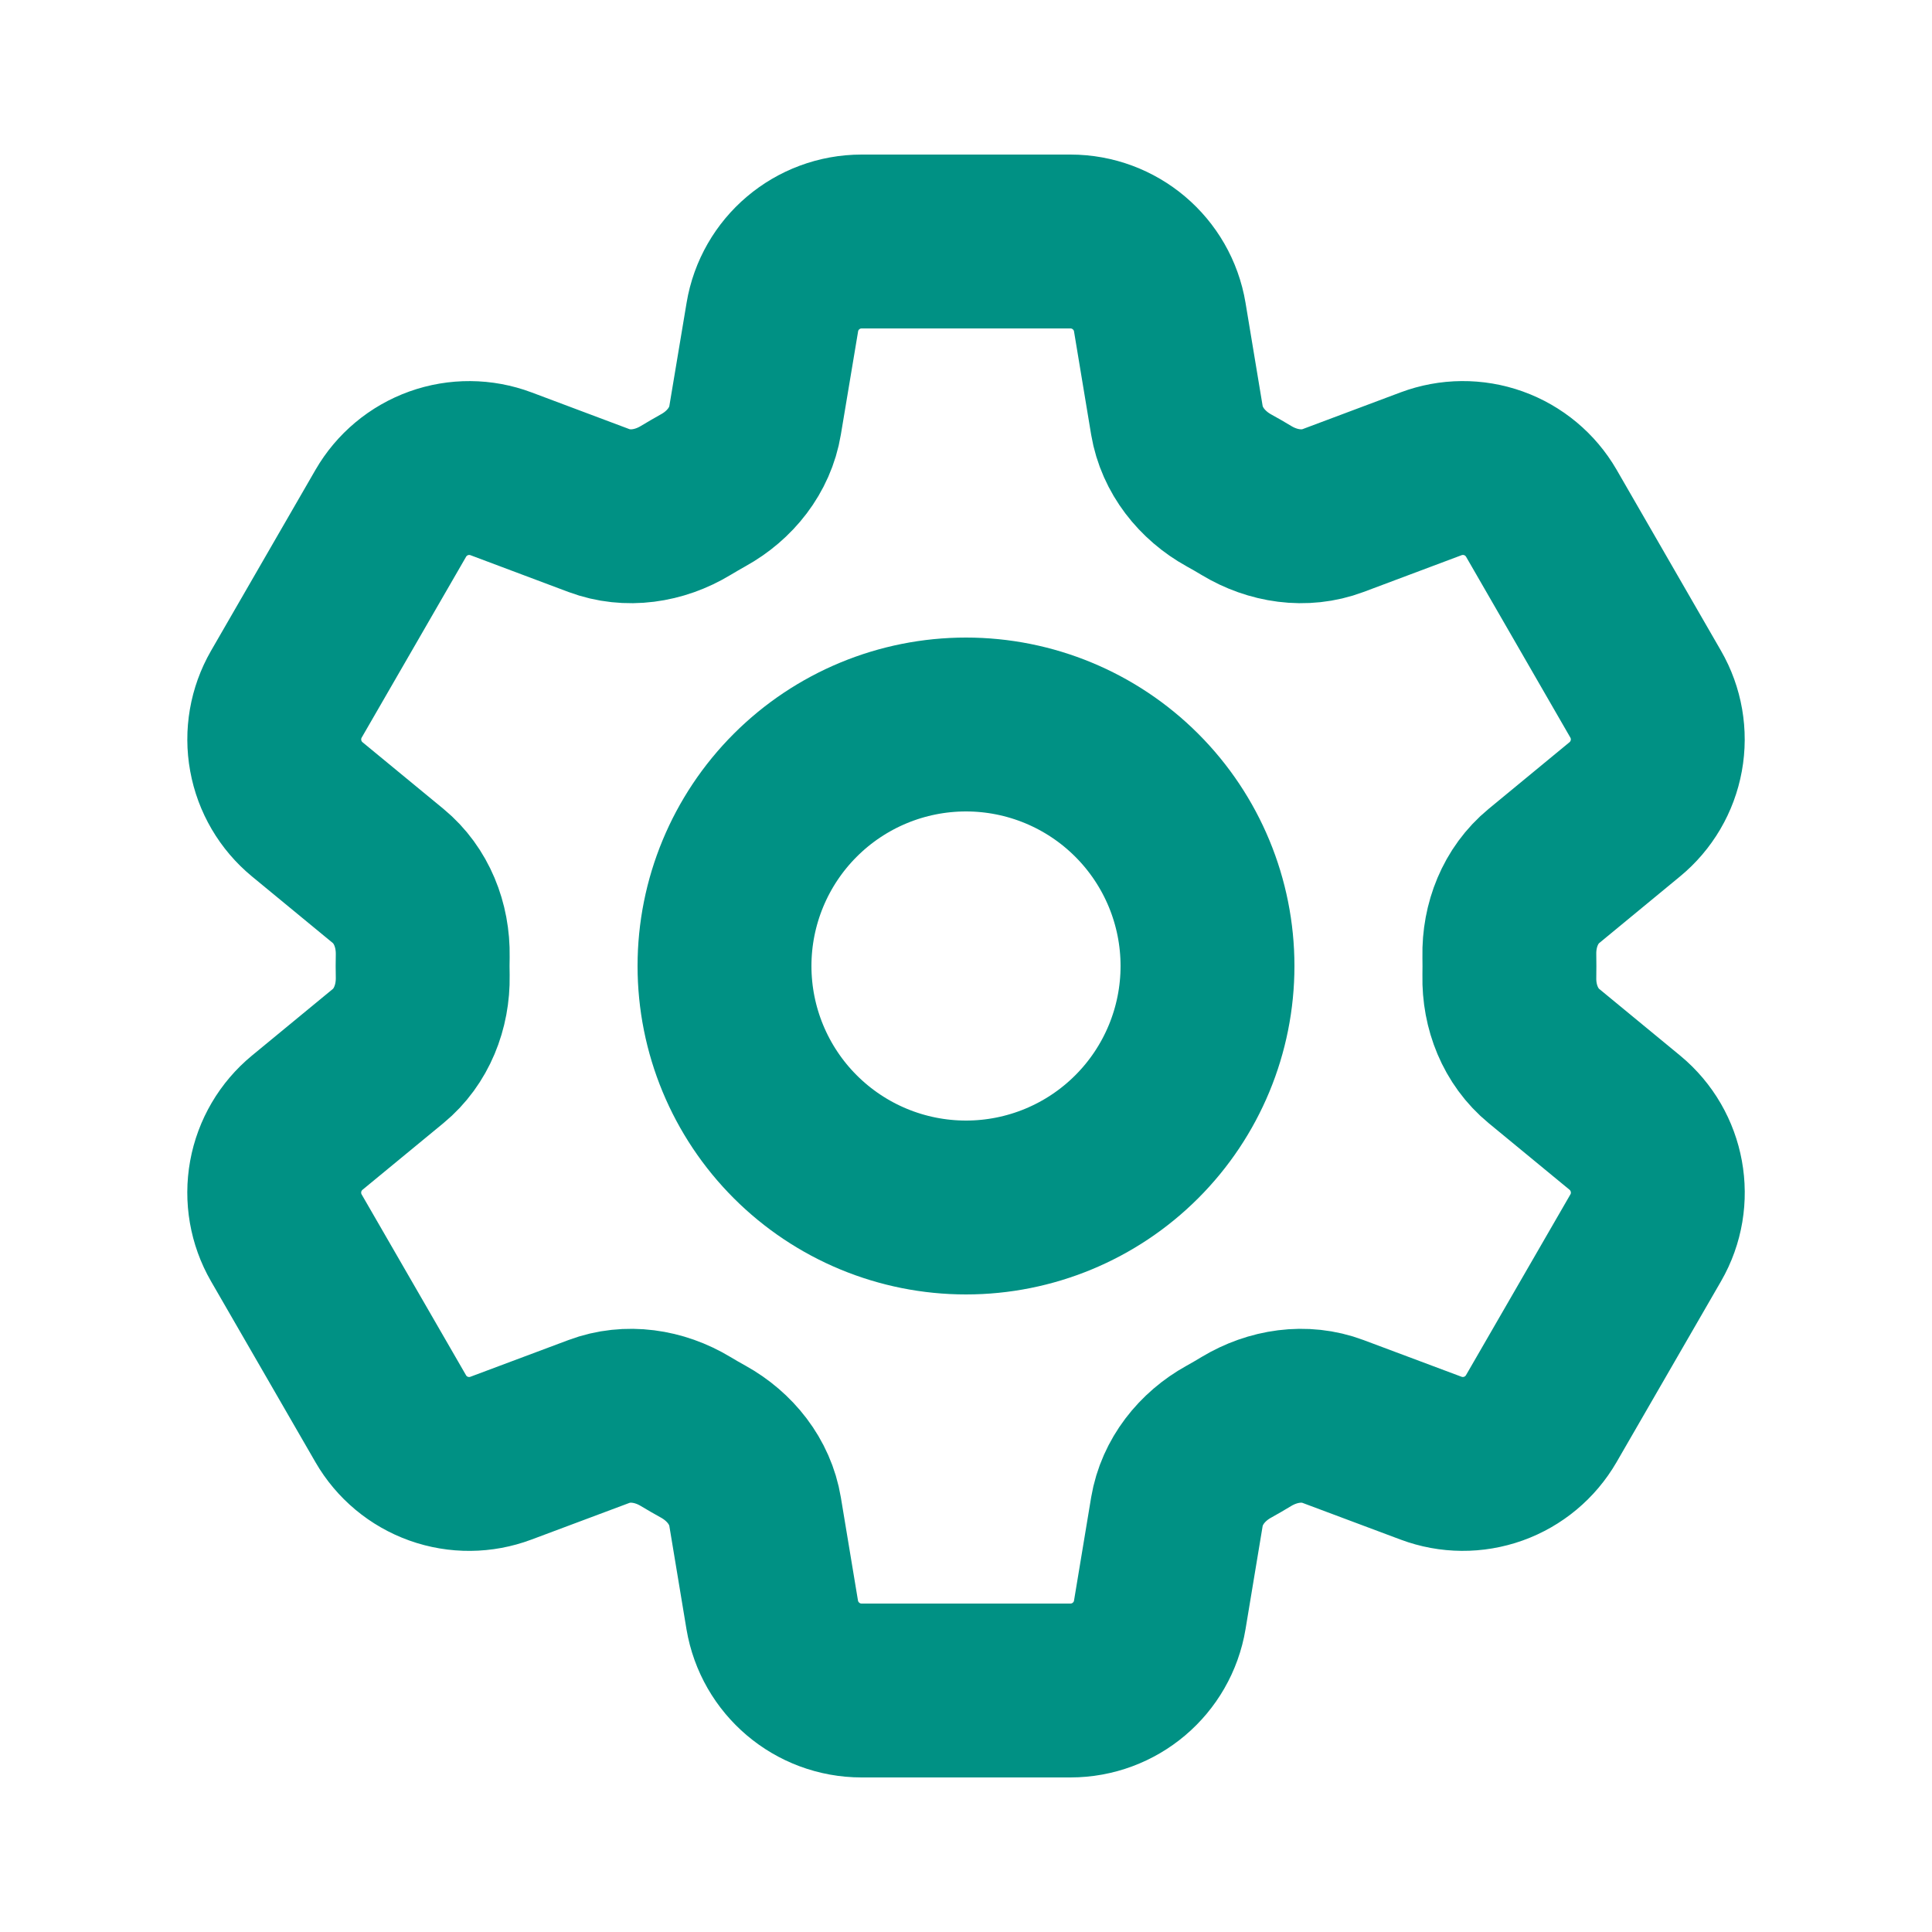
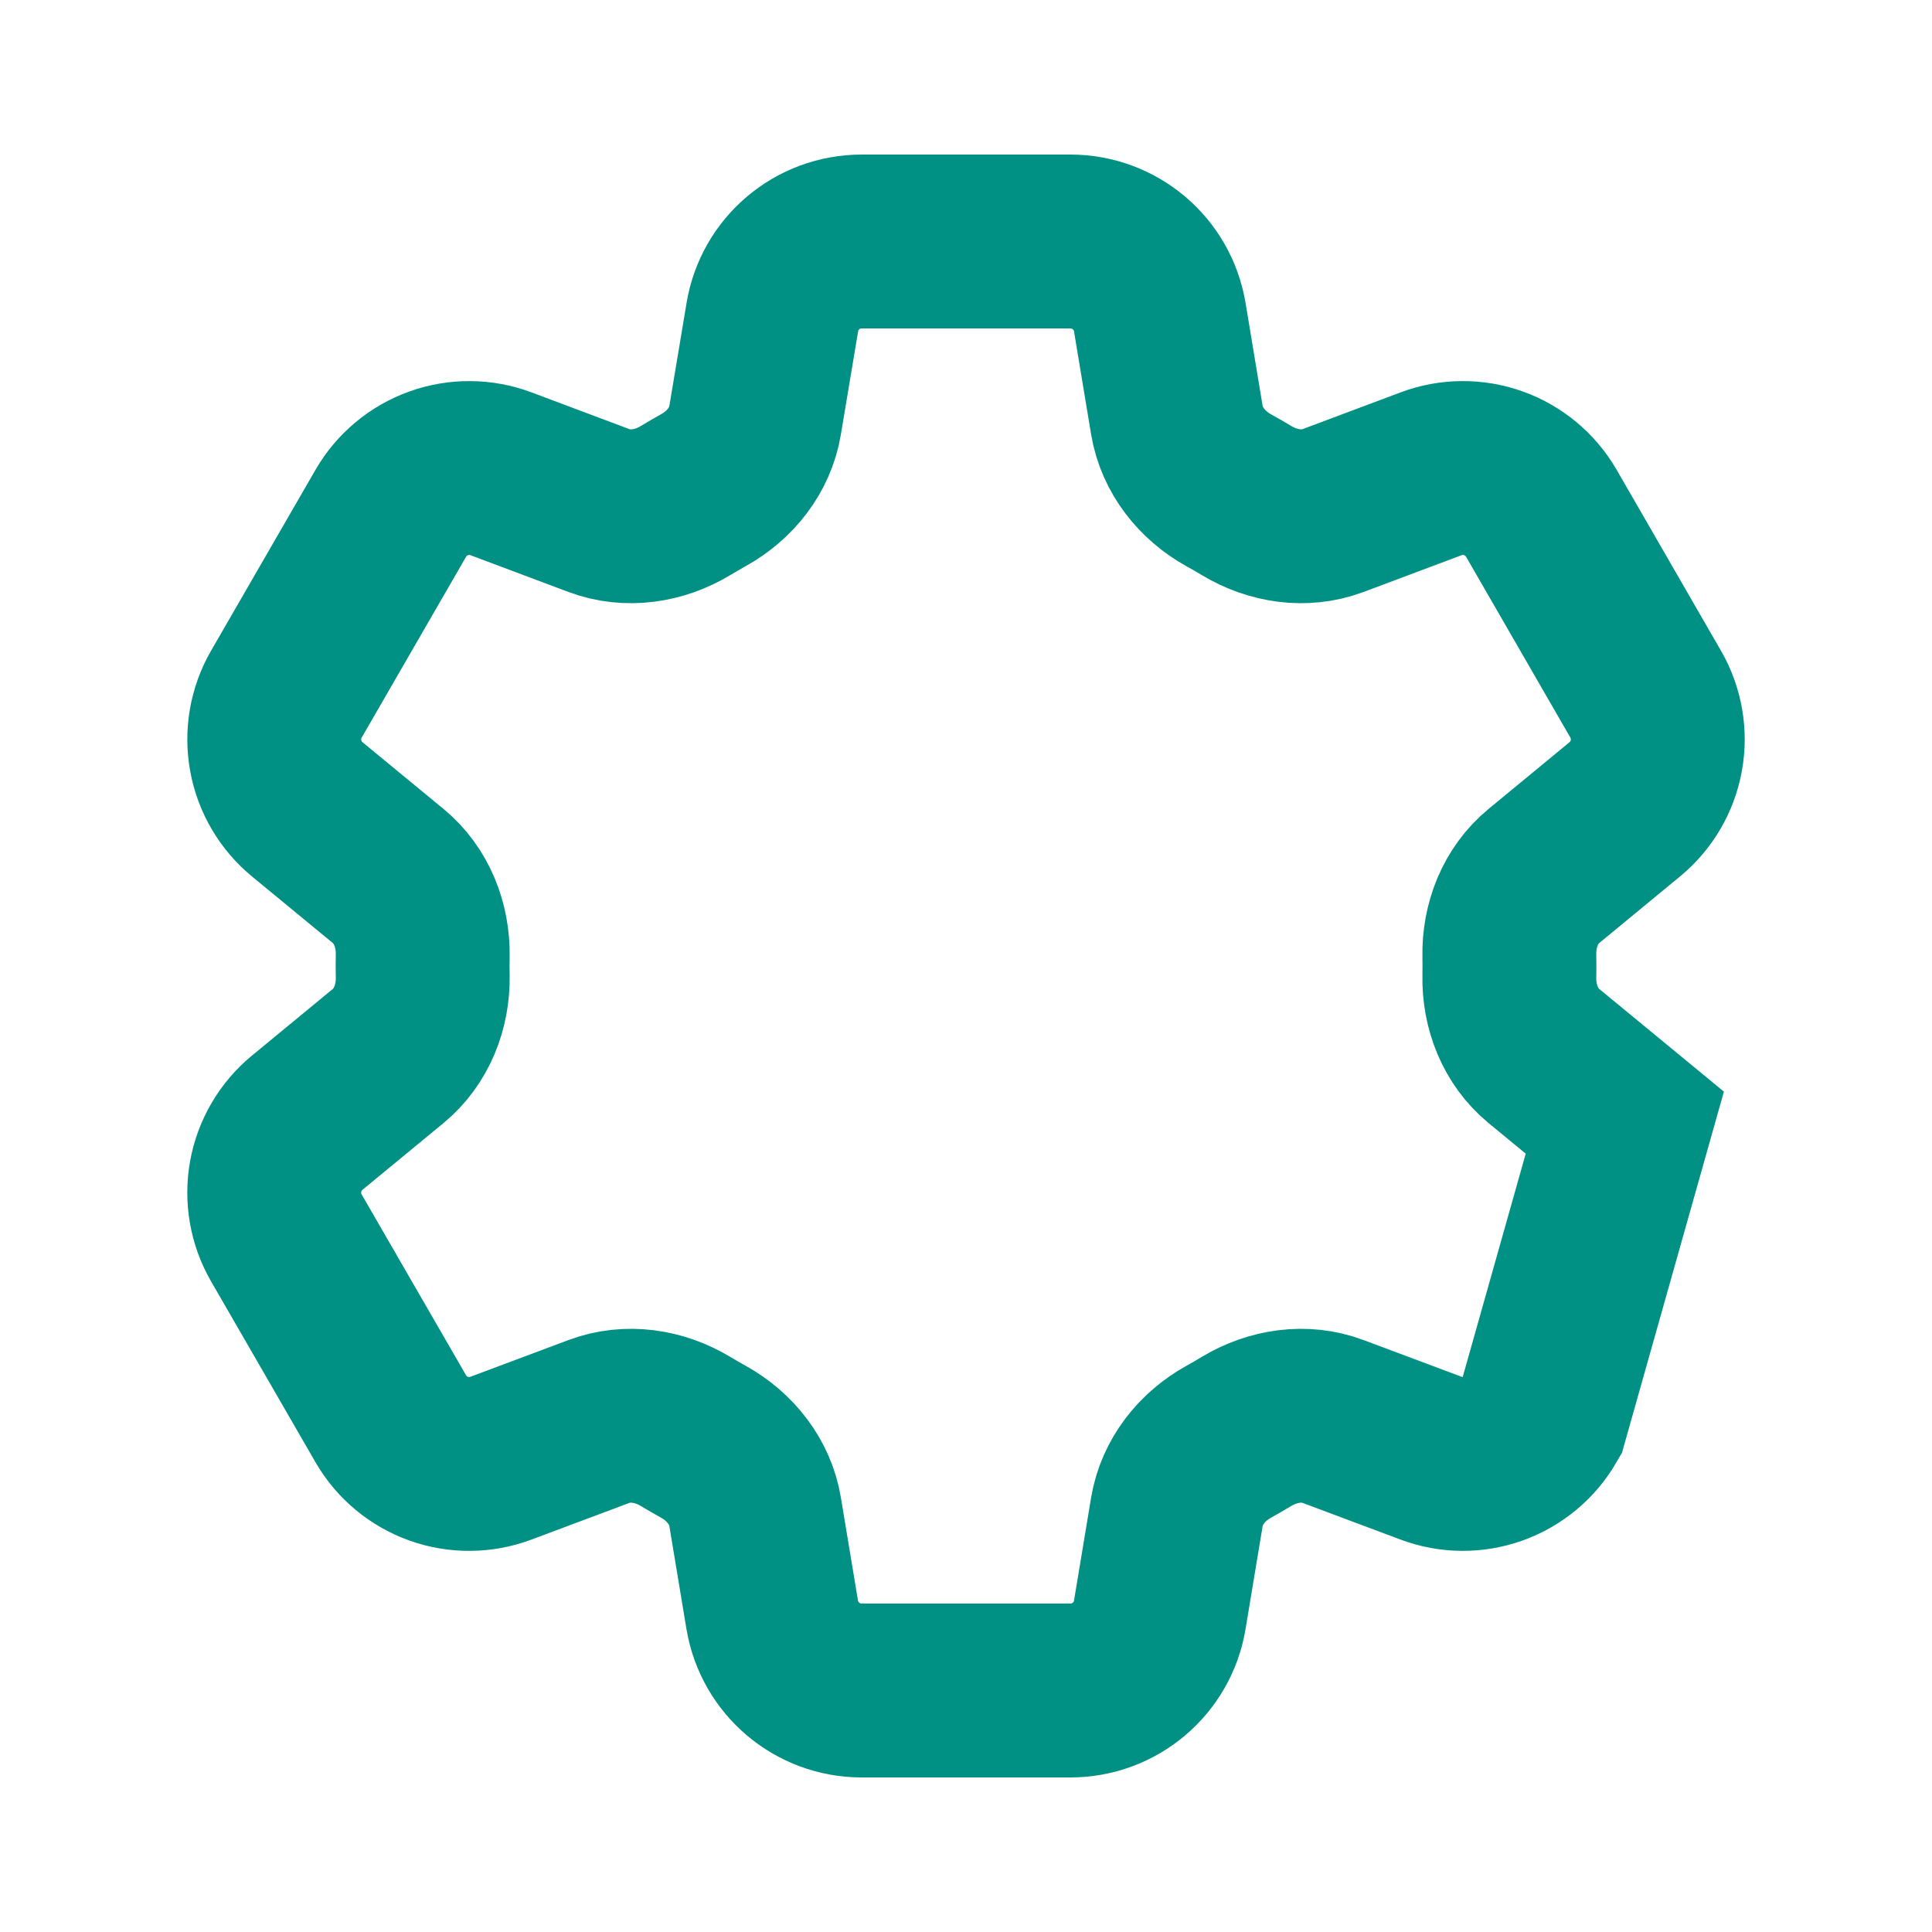
<svg xmlns="http://www.w3.org/2000/svg" fill="none" height="100%" overflow="visible" preserveAspectRatio="none" style="display: block;" viewBox="0 0 50 50" width="100%">
  <g id="Frame">
-     <path d="M19.988 8.208C20.175 7.079 21.154 6.25 22.3 6.25H27.702C28.848 6.25 29.827 7.079 30.015 8.208L30.458 10.877C30.59 11.656 31.11 12.306 31.802 12.69C31.956 12.773 32.108 12.863 32.26 12.954C32.938 13.363 33.76 13.49 34.5 13.213L37.035 12.262C37.555 12.067 38.127 12.062 38.65 12.249C39.172 12.436 39.612 12.803 39.89 13.283L42.59 17.965C42.867 18.445 42.965 19.009 42.865 19.555C42.766 20.1 42.477 20.593 42.048 20.946L39.958 22.669C39.348 23.171 39.046 23.946 39.062 24.735C39.065 24.913 39.065 25.09 39.062 25.267C39.046 26.054 39.348 26.829 39.958 27.331L42.05 29.054C42.933 29.783 43.163 31.044 42.592 32.033L39.888 36.715C39.61 37.195 39.171 37.562 38.649 37.749C38.127 37.936 37.555 37.932 37.035 37.737L34.5 36.788C33.76 36.51 32.938 36.638 32.258 37.046C32.107 37.138 31.954 37.227 31.8 37.312C31.11 37.694 30.59 38.344 30.458 39.123L30.015 41.792C29.827 42.923 28.848 43.75 27.702 43.75H22.298C21.152 43.75 20.175 42.921 19.985 41.792L19.542 39.123C19.413 38.344 18.892 37.694 18.2 37.31C18.046 37.225 17.893 37.137 17.742 37.046C17.065 36.638 16.242 36.51 15.5 36.788L12.965 37.737C12.445 37.932 11.874 37.937 11.351 37.75C10.829 37.563 10.39 37.197 10.113 36.717L7.41 32.035C7.133 31.555 7.036 30.991 7.135 30.445C7.234 29.9 7.524 29.407 7.952 29.054L10.044 27.331C10.652 26.831 10.954 26.054 10.94 25.267C10.936 25.09 10.936 24.913 10.94 24.735C10.954 23.944 10.652 23.171 10.044 22.669L7.952 20.946C7.524 20.593 7.235 20.101 7.136 19.555C7.036 19.01 7.134 18.447 7.41 17.967L10.113 13.285C10.39 12.805 10.829 12.438 11.352 12.25C11.875 12.063 12.447 12.067 12.967 12.262L15.5 13.213C16.242 13.49 17.065 13.363 17.742 12.954C17.892 12.863 18.046 12.775 18.2 12.688C18.892 12.306 19.413 11.656 19.542 10.877L19.988 8.208Z" id="Vector" stroke="#009184" stroke-linecap="round" stroke-width="4.5" />
-     <path d="M31.25 25C31.25 26.658 30.591 28.247 29.419 29.419C28.247 30.591 26.658 31.25 25 31.25C23.342 31.25 21.753 30.591 20.581 29.419C19.409 28.247 18.75 26.658 18.75 25C18.75 23.342 19.409 21.753 20.581 20.581C21.753 19.409 23.342 18.75 25 18.75C26.658 18.75 28.247 19.409 29.419 20.581C30.591 21.753 31.25 23.342 31.25 25Z" id="Vector_2" stroke="#009184" stroke-linecap="round" stroke-width="4.5" />
+     <path d="M19.988 8.208C20.175 7.079 21.154 6.25 22.3 6.25H27.702C28.848 6.25 29.827 7.079 30.015 8.208L30.458 10.877C30.59 11.656 31.11 12.306 31.802 12.69C31.956 12.773 32.108 12.863 32.26 12.954C32.938 13.363 33.76 13.49 34.5 13.213L37.035 12.262C37.555 12.067 38.127 12.062 38.65 12.249C39.172 12.436 39.612 12.803 39.89 13.283L42.59 17.965C42.867 18.445 42.965 19.009 42.865 19.555C42.766 20.1 42.477 20.593 42.048 20.946L39.958 22.669C39.348 23.171 39.046 23.946 39.062 24.735C39.065 24.913 39.065 25.09 39.062 25.267C39.046 26.054 39.348 26.829 39.958 27.331L42.05 29.054L39.888 36.715C39.61 37.195 39.171 37.562 38.649 37.749C38.127 37.936 37.555 37.932 37.035 37.737L34.5 36.788C33.76 36.51 32.938 36.638 32.258 37.046C32.107 37.138 31.954 37.227 31.8 37.312C31.11 37.694 30.59 38.344 30.458 39.123L30.015 41.792C29.827 42.923 28.848 43.75 27.702 43.75H22.298C21.152 43.75 20.175 42.921 19.985 41.792L19.542 39.123C19.413 38.344 18.892 37.694 18.2 37.31C18.046 37.225 17.893 37.137 17.742 37.046C17.065 36.638 16.242 36.51 15.5 36.788L12.965 37.737C12.445 37.932 11.874 37.937 11.351 37.75C10.829 37.563 10.39 37.197 10.113 36.717L7.41 32.035C7.133 31.555 7.036 30.991 7.135 30.445C7.234 29.9 7.524 29.407 7.952 29.054L10.044 27.331C10.652 26.831 10.954 26.054 10.94 25.267C10.936 25.09 10.936 24.913 10.94 24.735C10.954 23.944 10.652 23.171 10.044 22.669L7.952 20.946C7.524 20.593 7.235 20.101 7.136 19.555C7.036 19.01 7.134 18.447 7.41 17.967L10.113 13.285C10.39 12.805 10.829 12.438 11.352 12.25C11.875 12.063 12.447 12.067 12.967 12.262L15.5 13.213C16.242 13.49 17.065 13.363 17.742 12.954C17.892 12.863 18.046 12.775 18.2 12.688C18.892 12.306 19.413 11.656 19.542 10.877L19.988 8.208Z" id="Vector" stroke="#009184" stroke-linecap="round" stroke-width="4.5" />
  </g>
</svg>